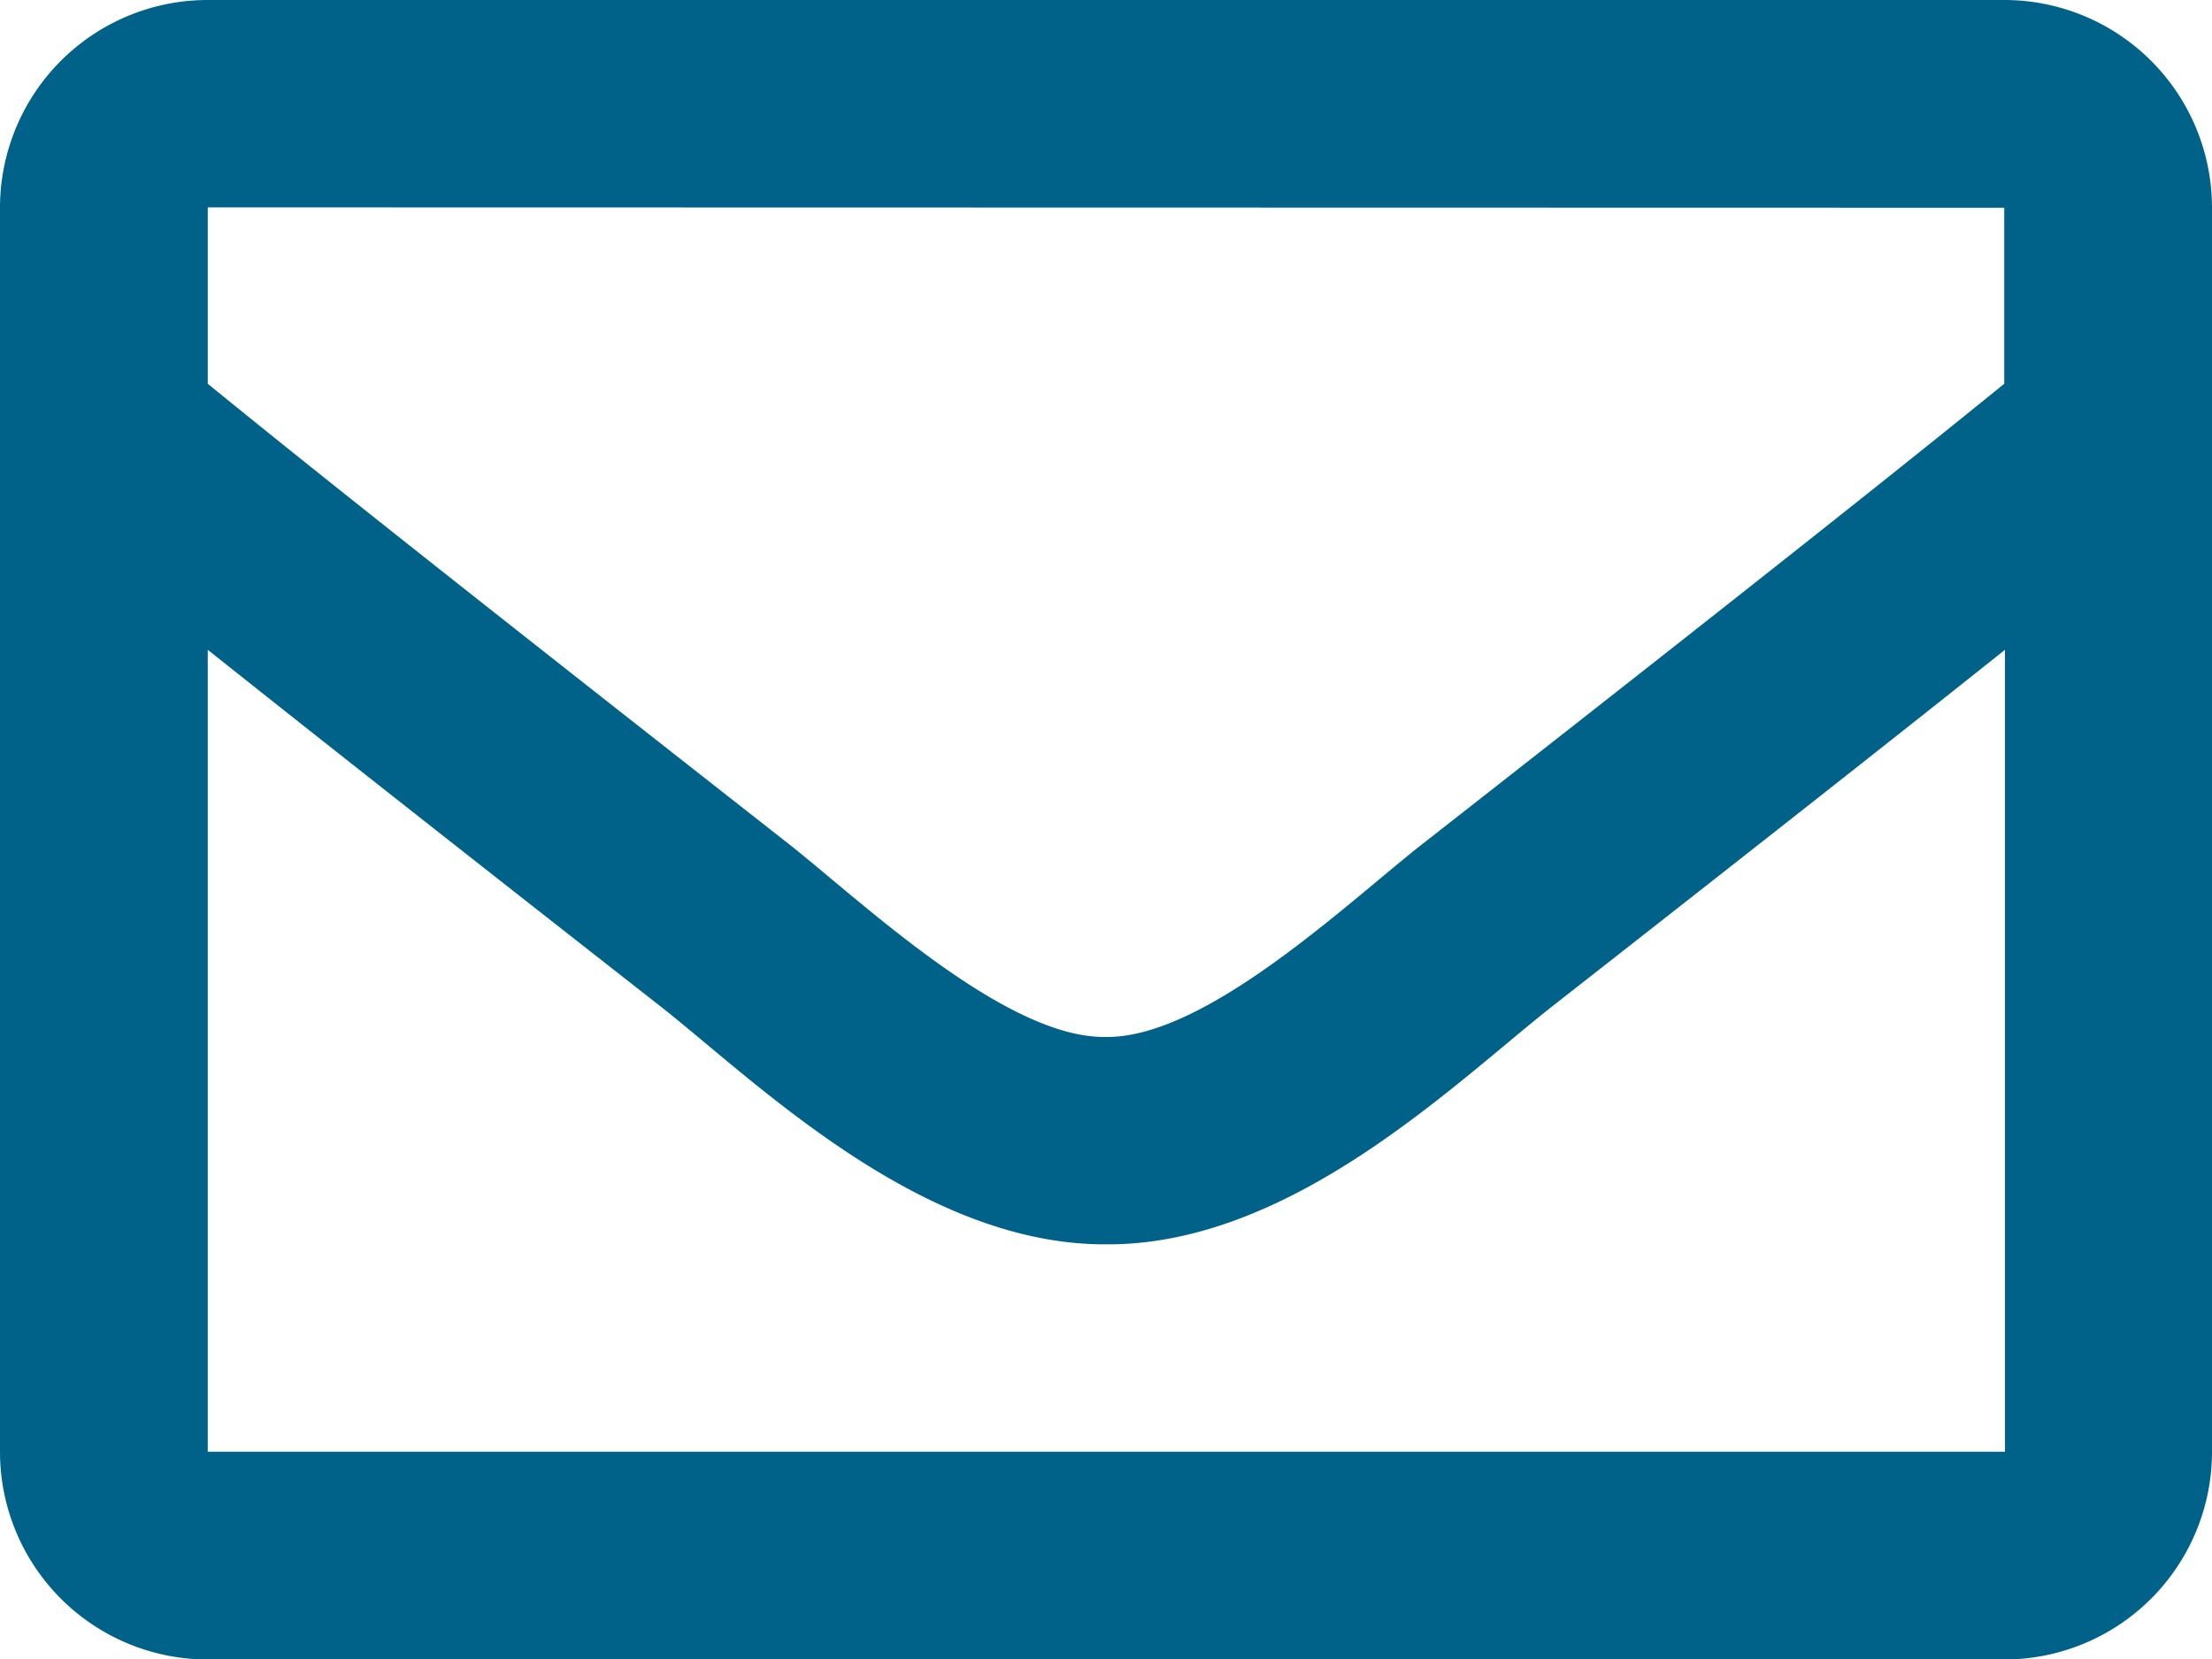
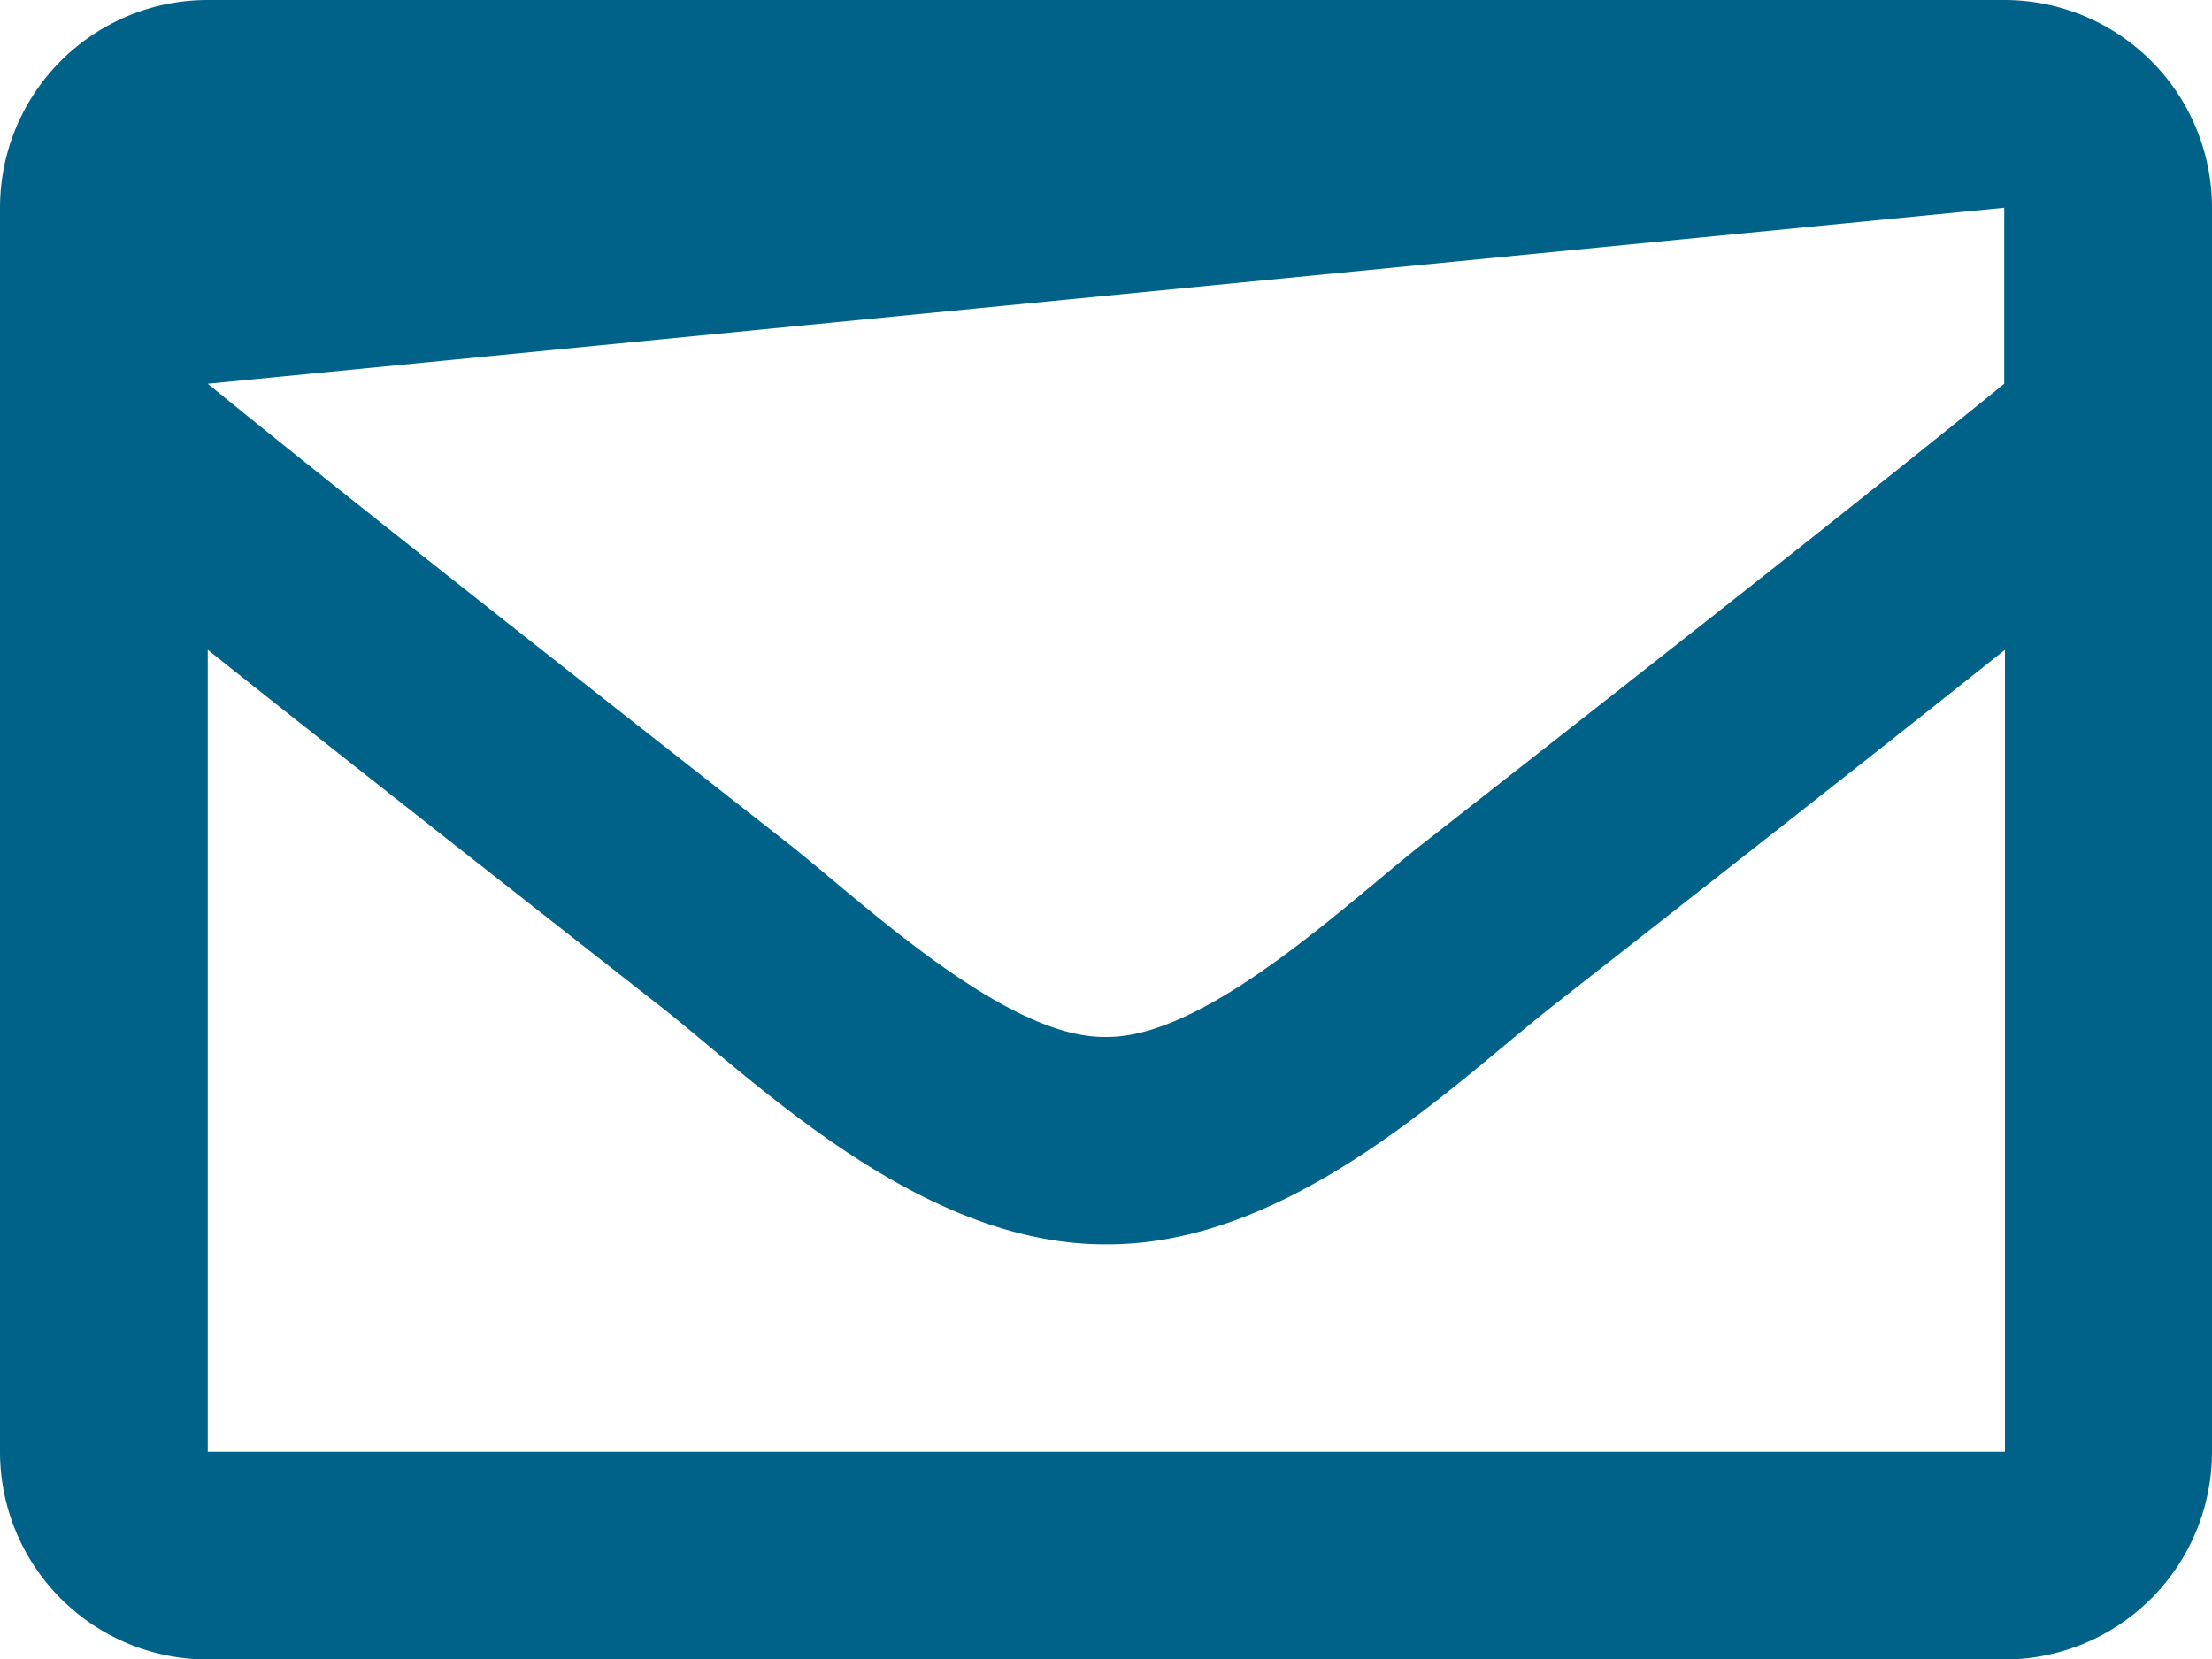
<svg xmlns="http://www.w3.org/2000/svg" id="Ebene_1" data-name="Ebene 1" viewBox="0 0 181 135.75">
  <defs>
    <style>.cls-1{fill:#006289;}</style>
  </defs>
-   <path class="cls-1" d="M173,31.46H26a17,17,0,0,0-17,17V150.25a17,17,0,0,0,17,17H173a17,17,0,0,0,17-17V48.43A17,17,0,0,0,173,31.46Zm0,17V62.86c-7.93,6.45-20.56,16.49-47.58,37.64-6,4.69-17.74,15.94-25.95,15.81-8.2.13-20-11.12-25.95-15.81C46.54,79.35,33.9,69.31,26,62.86V48.43ZM26,150.25V84.63c8.1,6.45,19.59,15.51,37.1,29.22,7.72,6.08,21.25,19.51,36.43,19.43,15.1.08,28.46-13.15,36.43-19.43,17.51-13.71,29-22.76,37.1-29.22v65.62Z" transform="translate(-9 -31.46)" />
+   <path class="cls-1" d="M173,31.46H26a17,17,0,0,0-17,17V150.25a17,17,0,0,0,17,17H173a17,17,0,0,0,17-17V48.43A17,17,0,0,0,173,31.46Zm0,17V62.86c-7.93,6.45-20.56,16.49-47.58,37.64-6,4.69-17.74,15.94-25.95,15.81-8.2.13-20-11.12-25.95-15.81C46.54,79.35,33.9,69.31,26,62.86ZM26,150.25V84.63c8.1,6.45,19.59,15.51,37.1,29.22,7.72,6.08,21.25,19.51,36.43,19.43,15.1.08,28.46-13.15,36.43-19.43,17.51-13.71,29-22.76,37.1-29.22v65.62Z" transform="translate(-9 -31.46)" />
</svg>